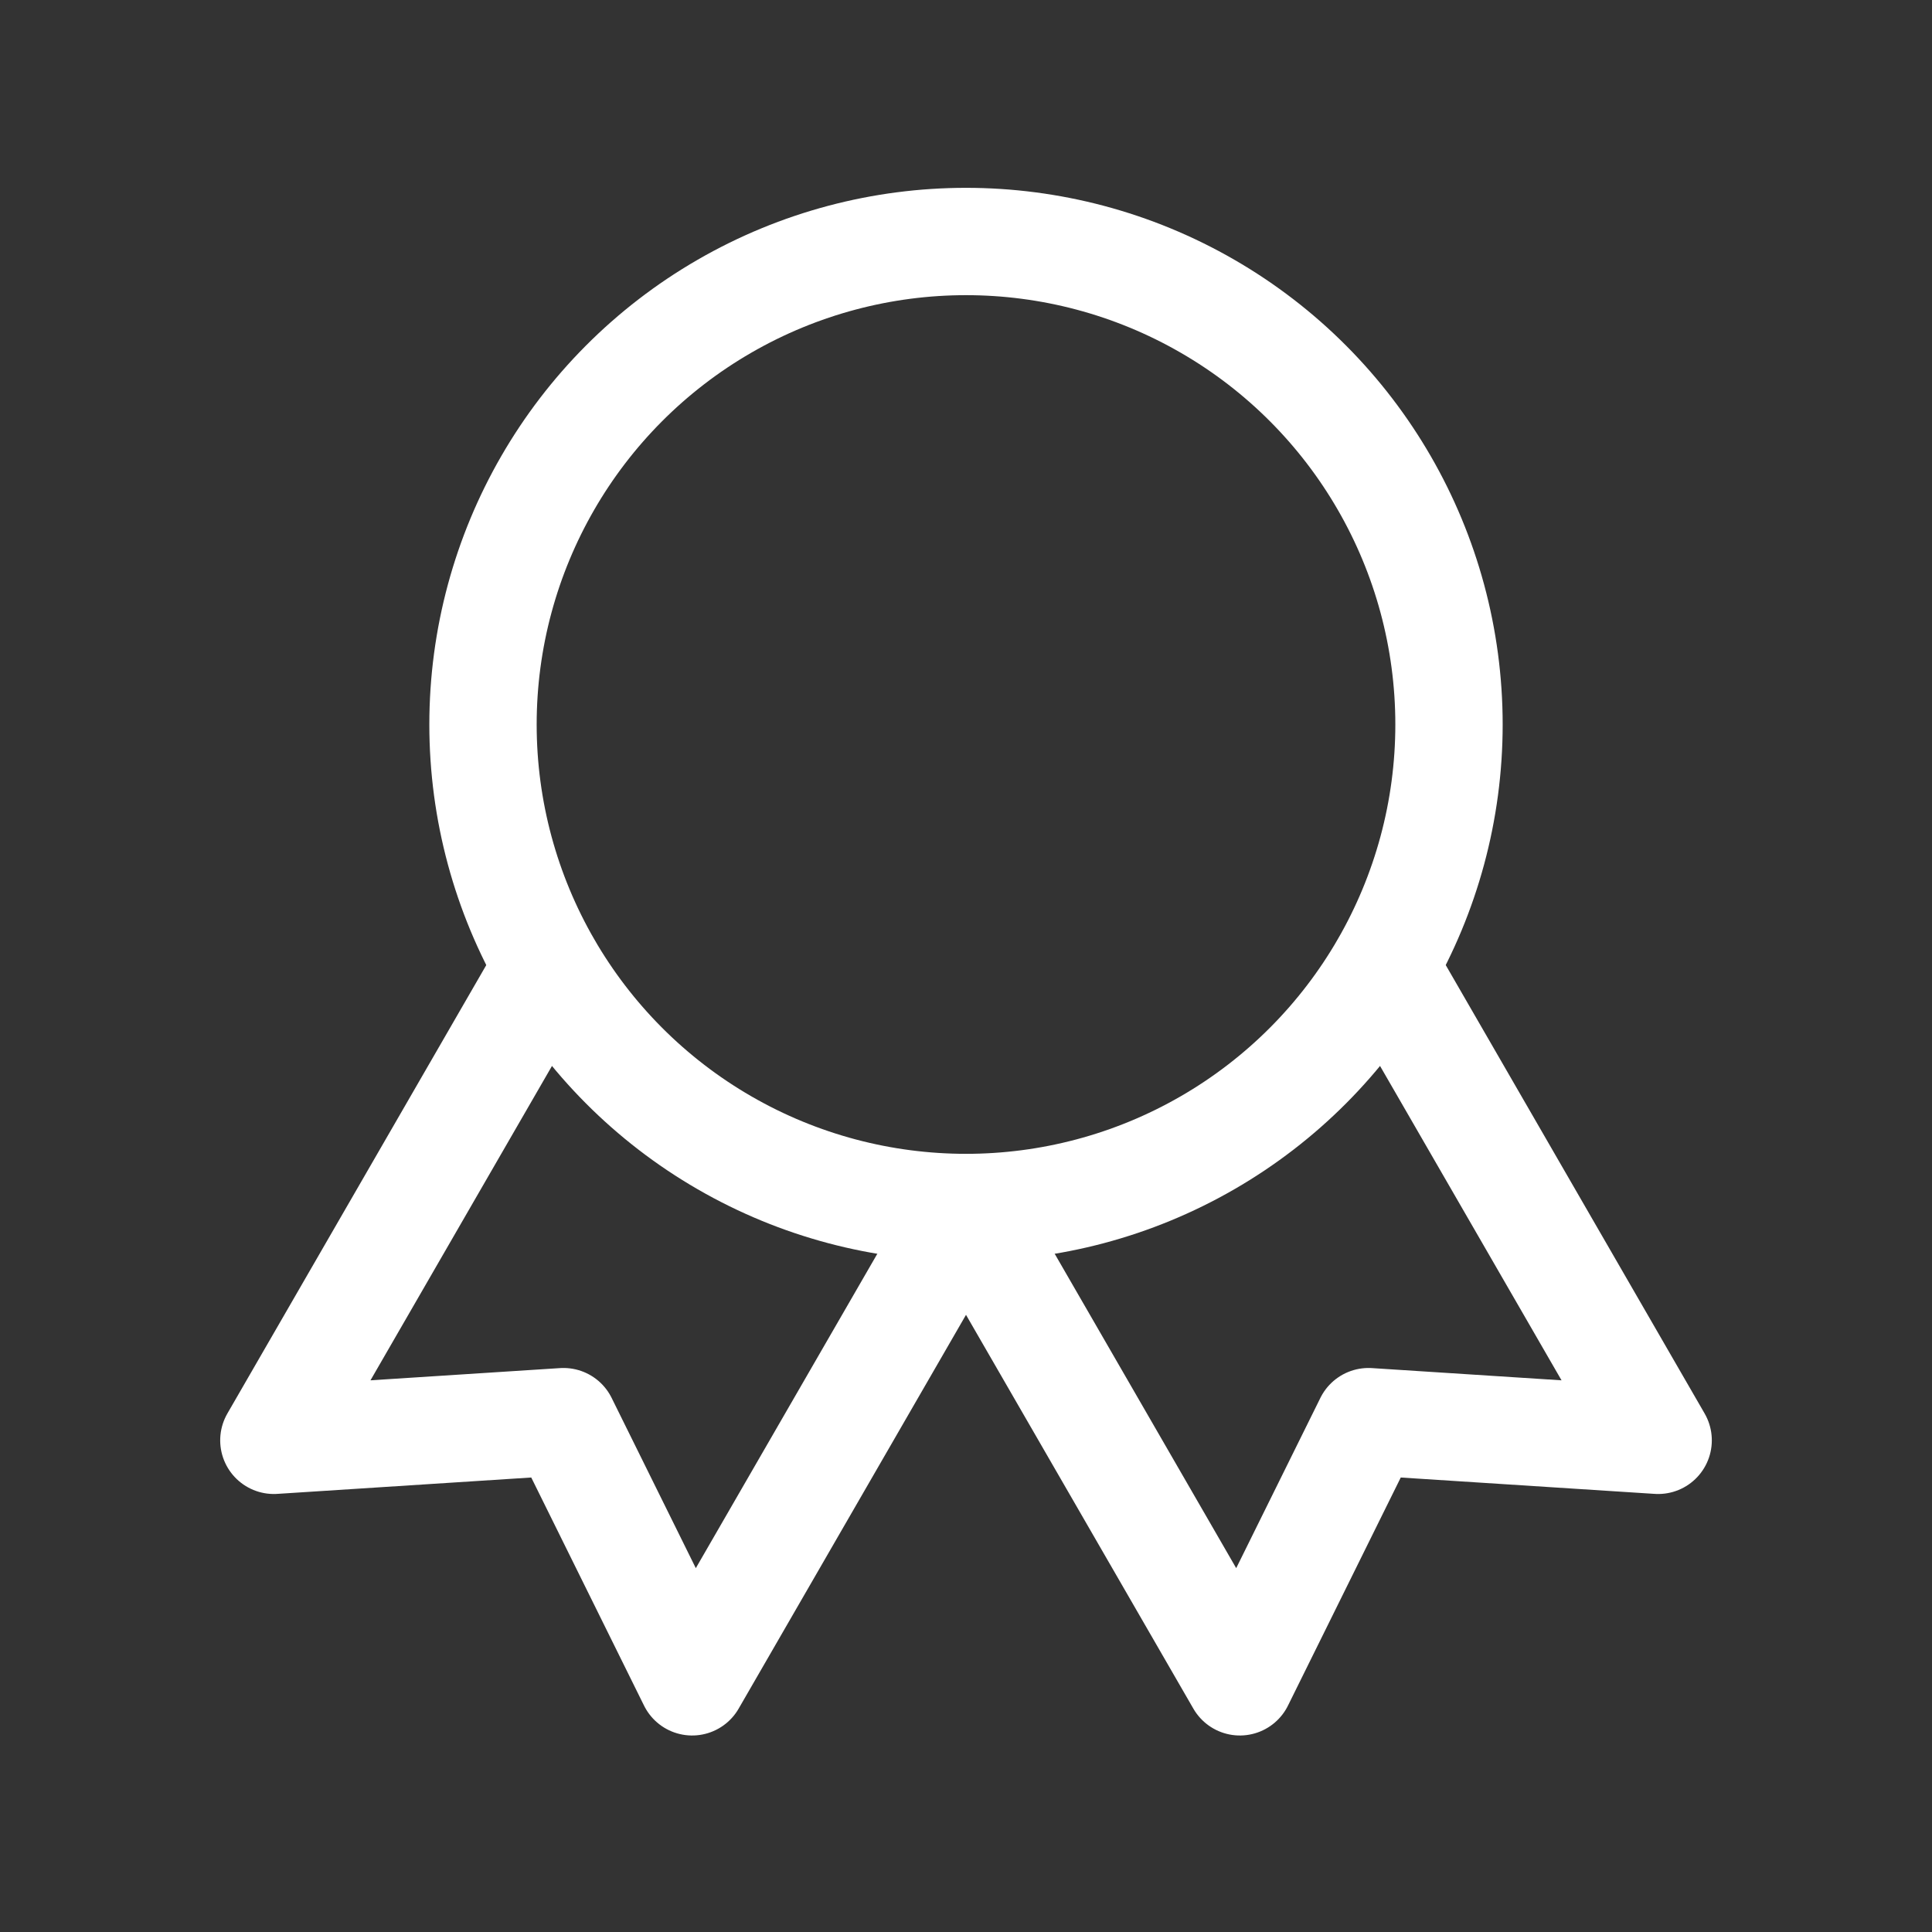
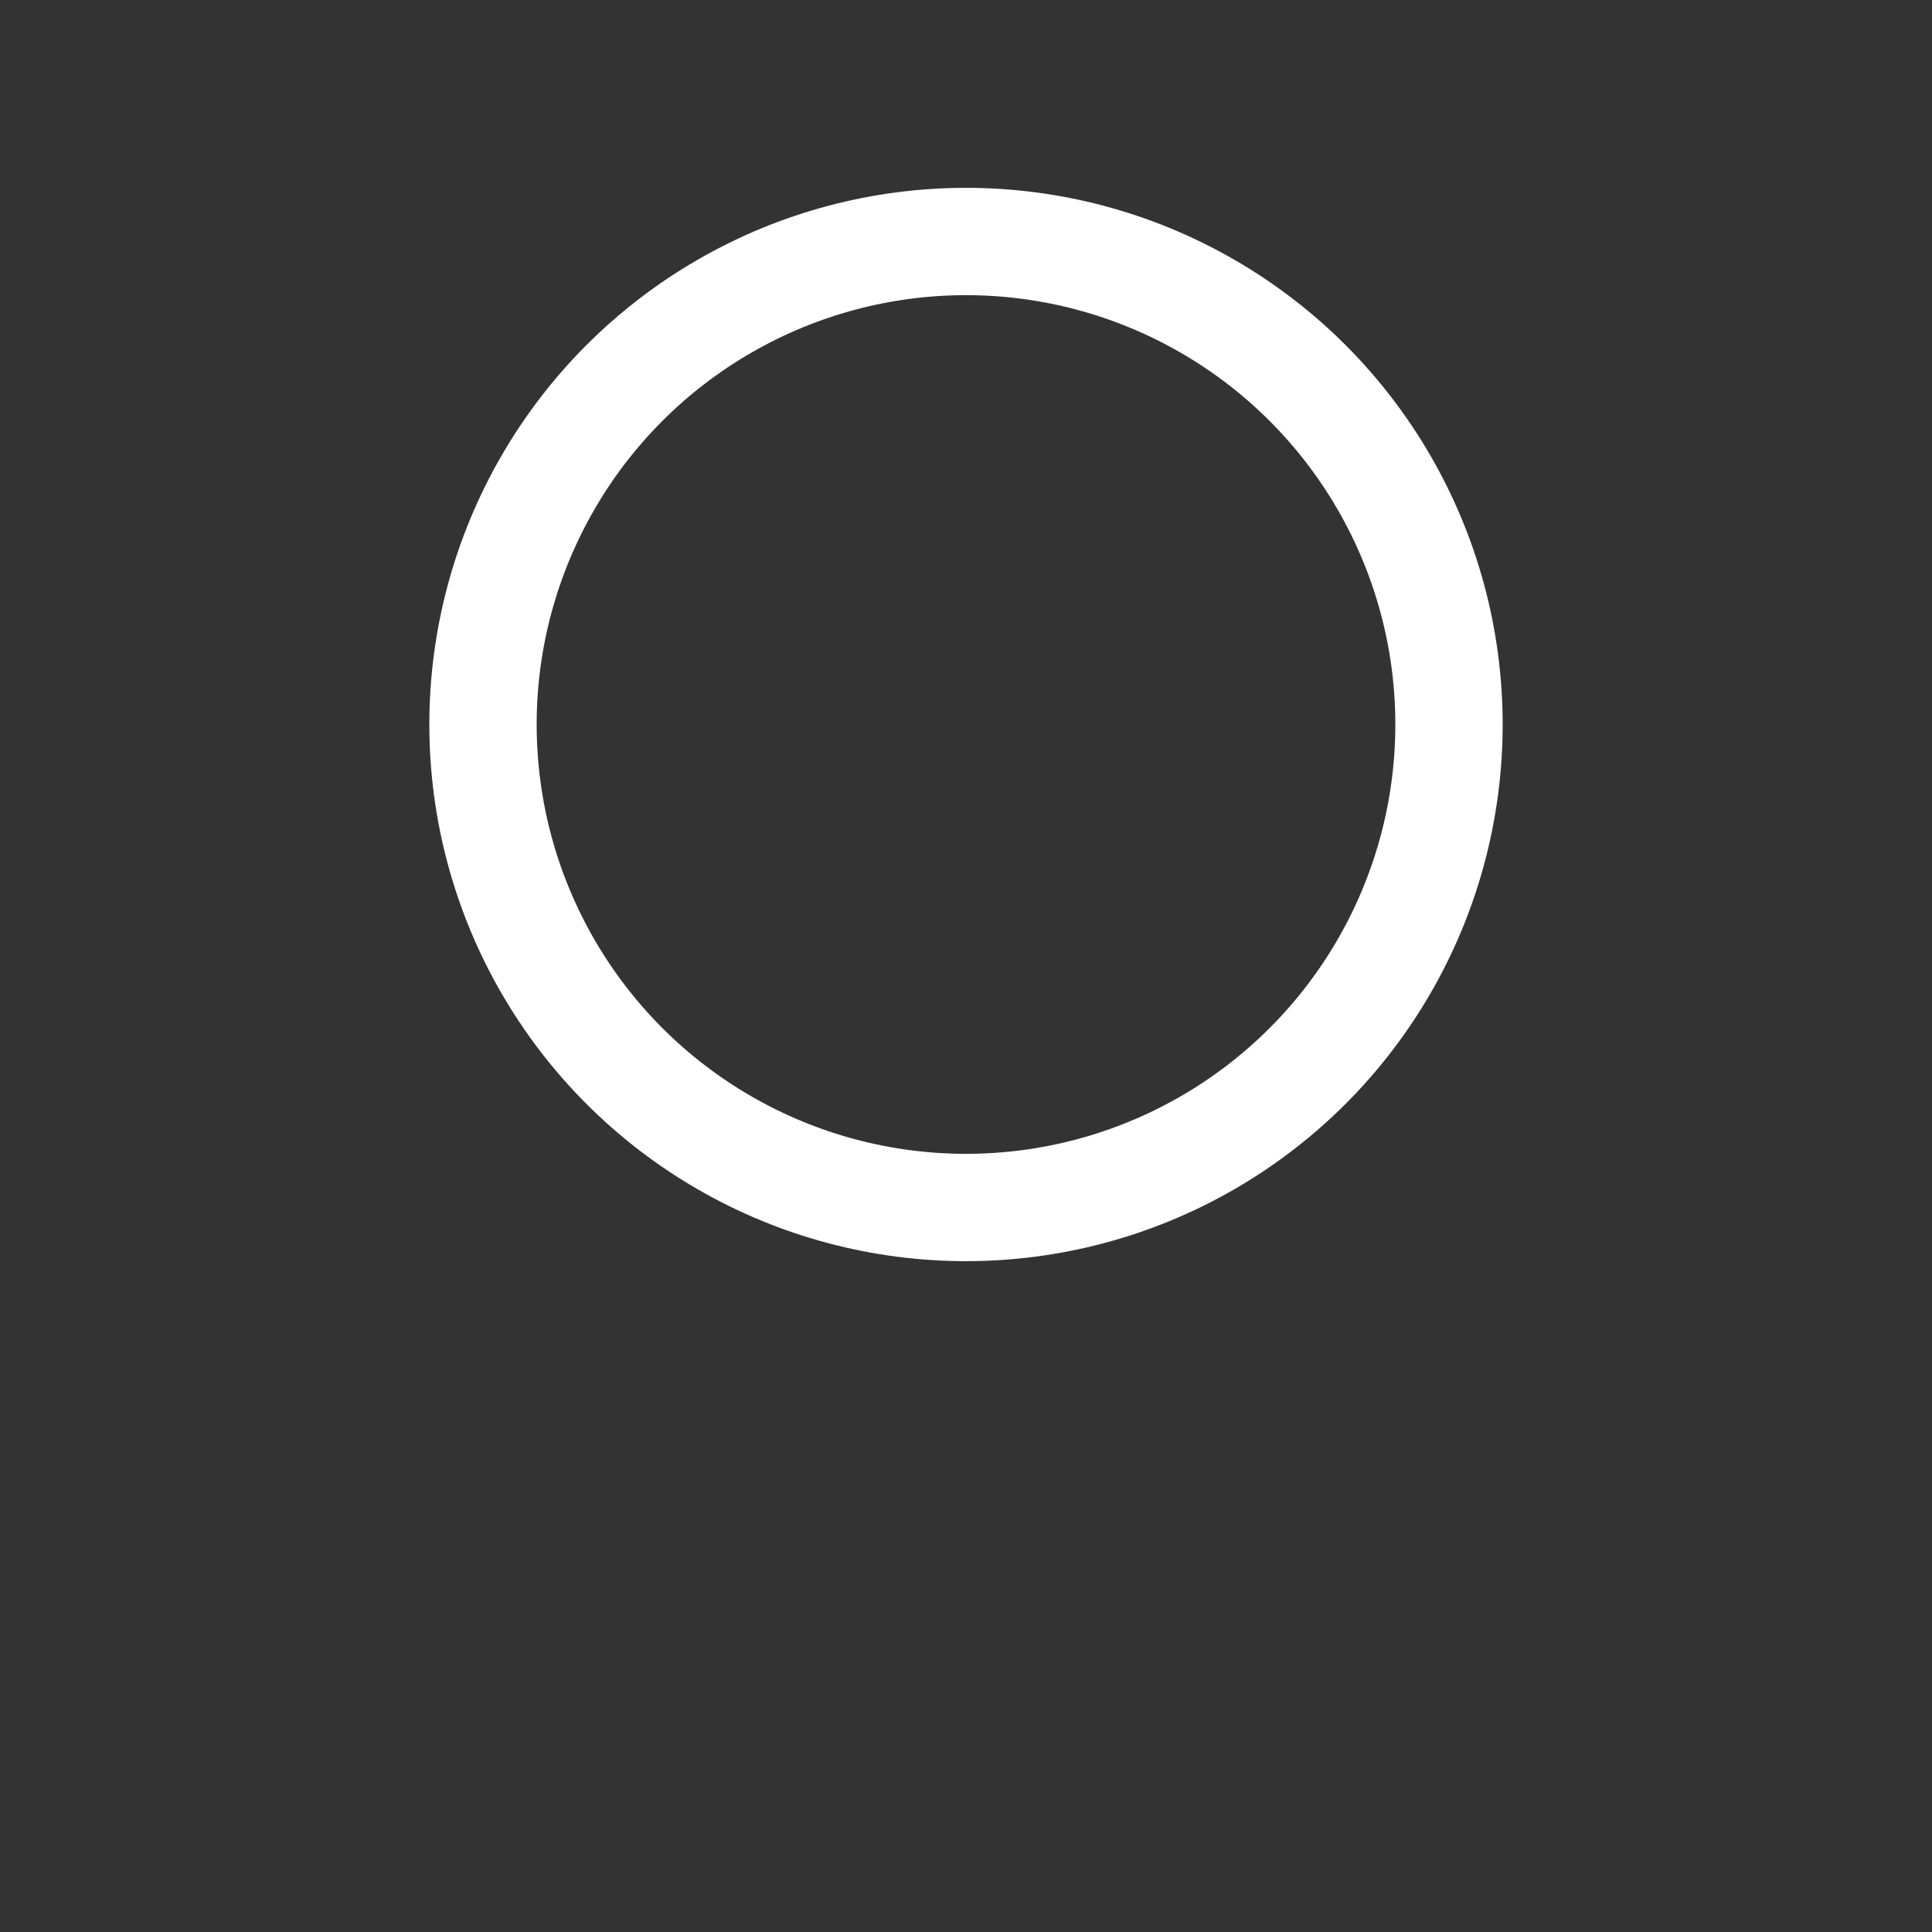
<svg xmlns="http://www.w3.org/2000/svg" width="72" height="72" viewBox="0 0 72 72">
  <rect x="0" y="0" width="72" height="72" fill="#333333" stroke="none" />
-   <path d="M0,0H72V72H0Z" fill="none" />
  <circle cx="18" cy="18" r="18" transform="translate(18 9)" fill="none" stroke="#fff" stroke-linecap="round" stroke-linejoin="round" stroke-width="4" />
-   <path d="M0,0V20.4l9-6,9,6V0" transform="translate(36.006 45.01) rotate(-30)" fill="none" stroke="#fff" stroke-linecap="round" stroke-linejoin="round" stroke-width="4" />
-   <path d="M0,0V20.4l9-6,9,6V0" transform="translate(20.406 36.01) rotate(30)" fill="none" stroke="#fff" stroke-linecap="round" stroke-linejoin="round" stroke-width="4" />
</svg>